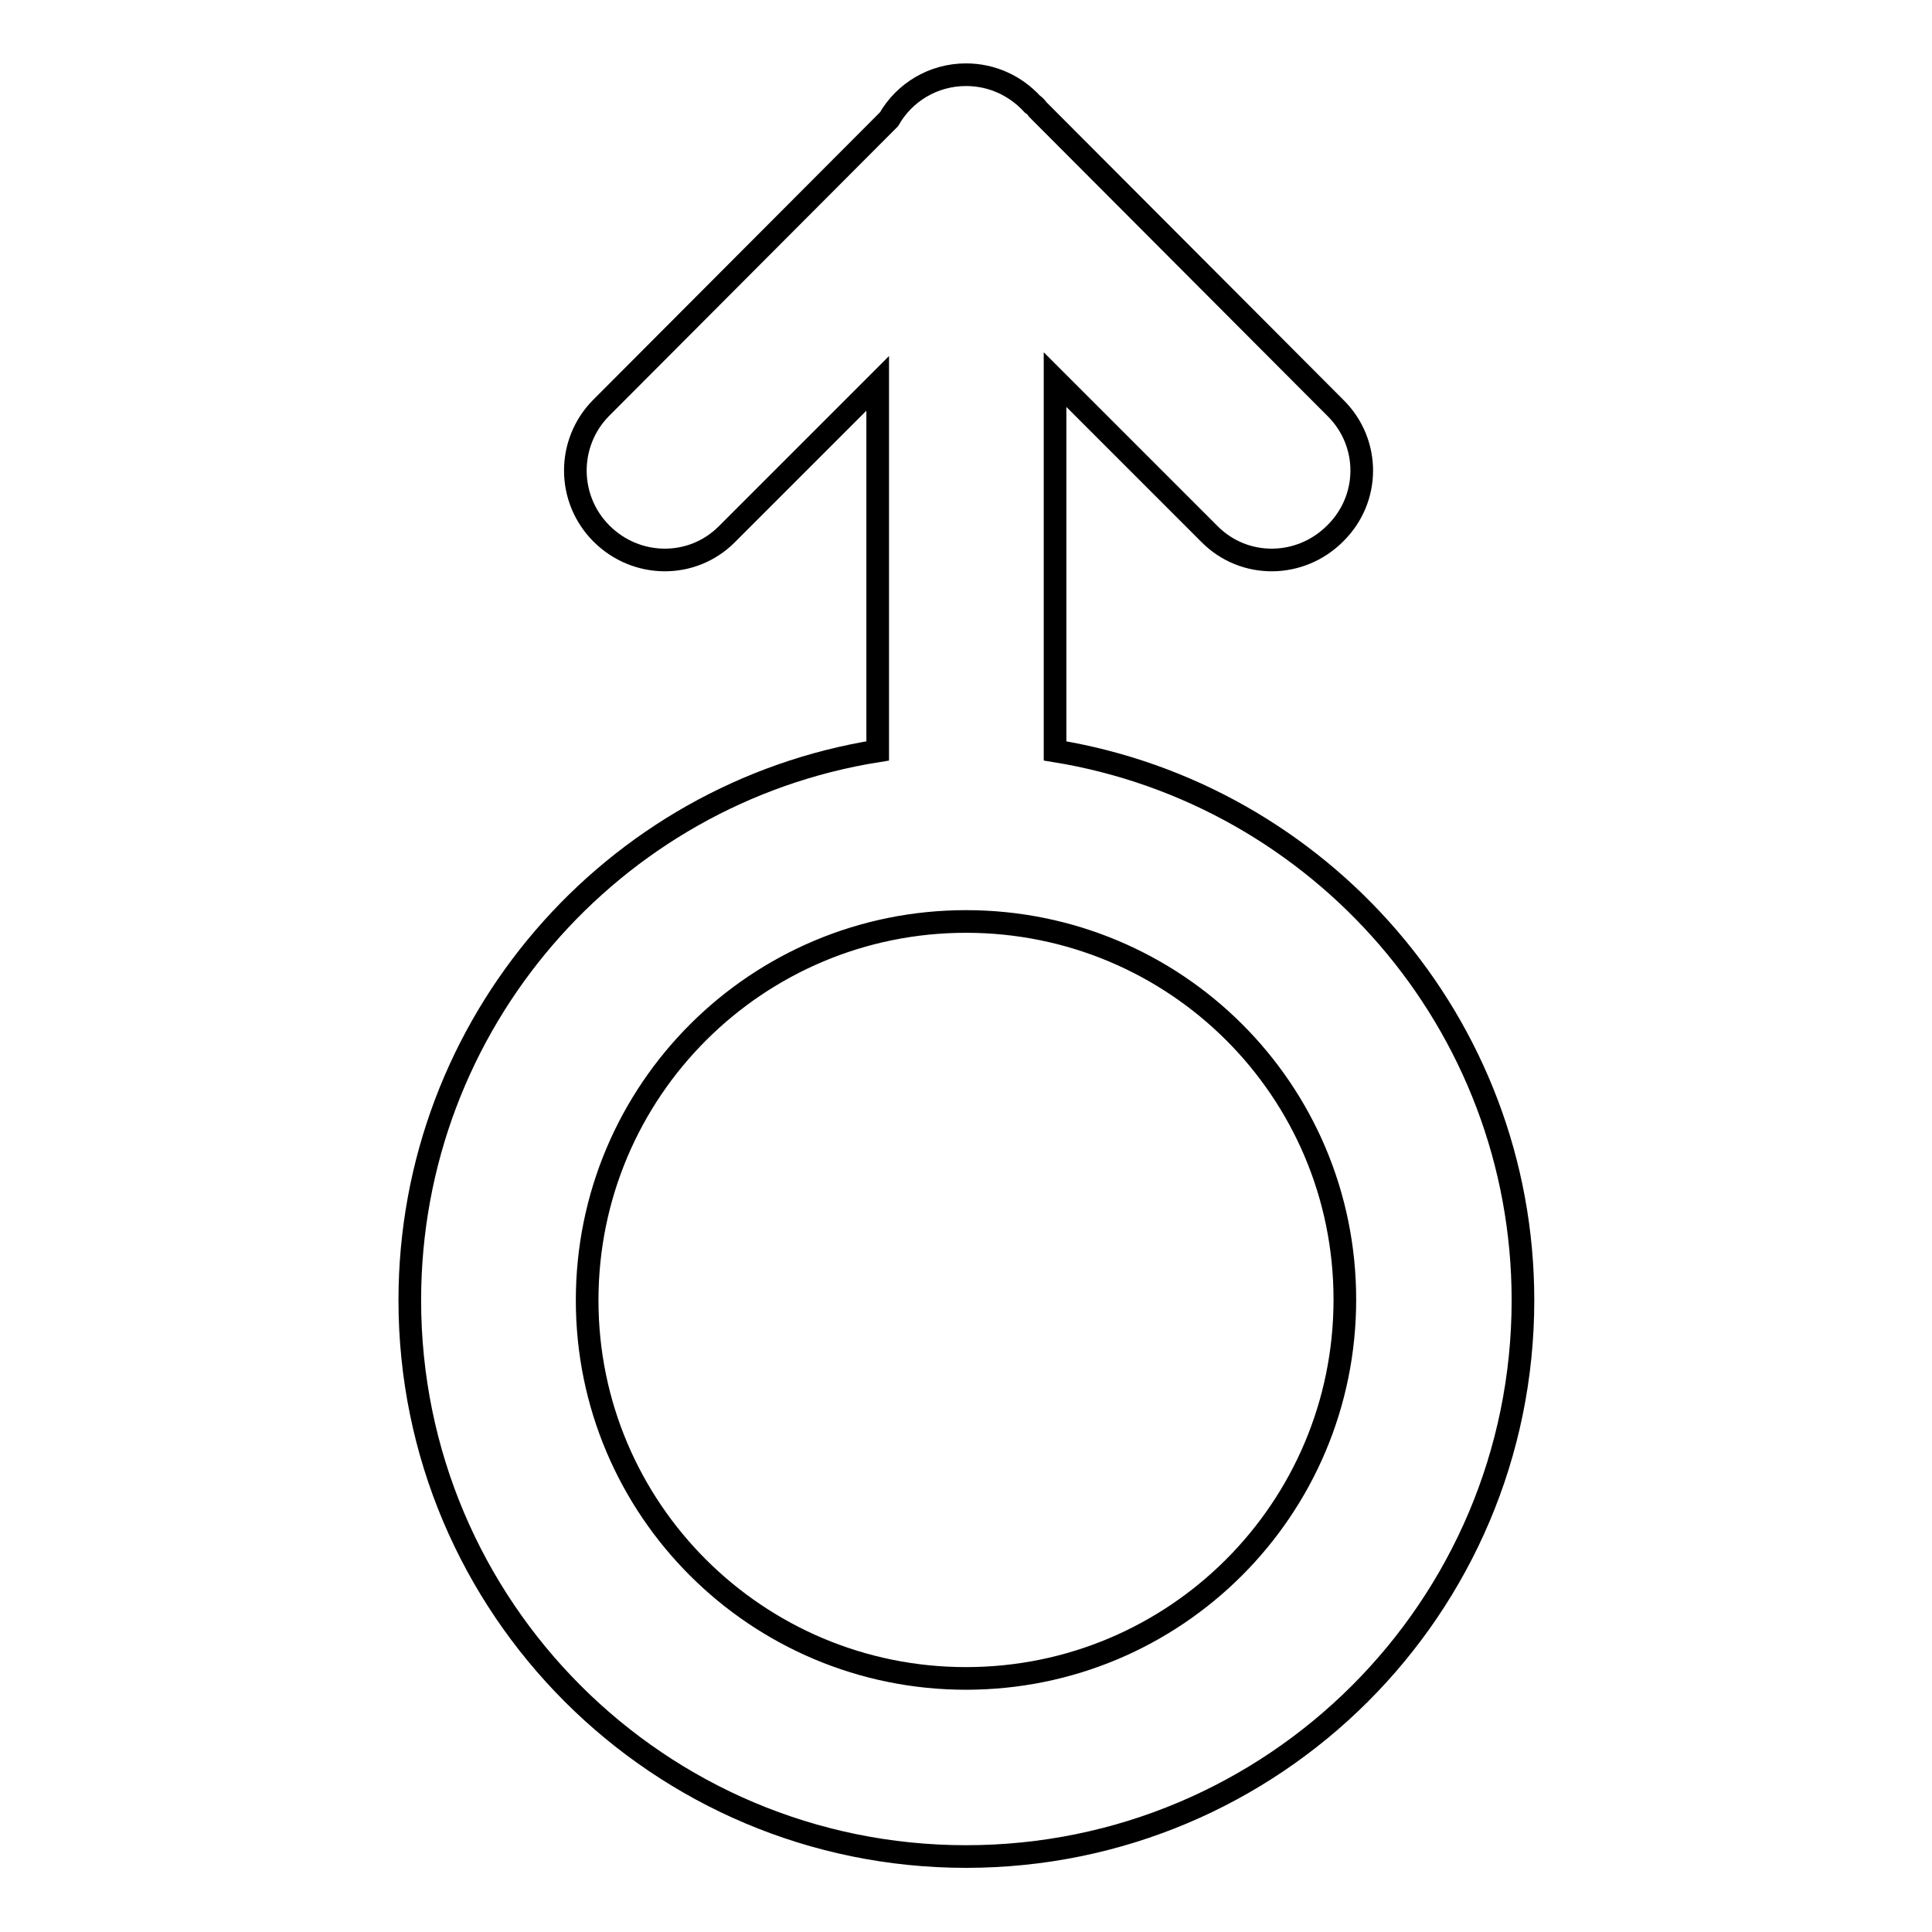
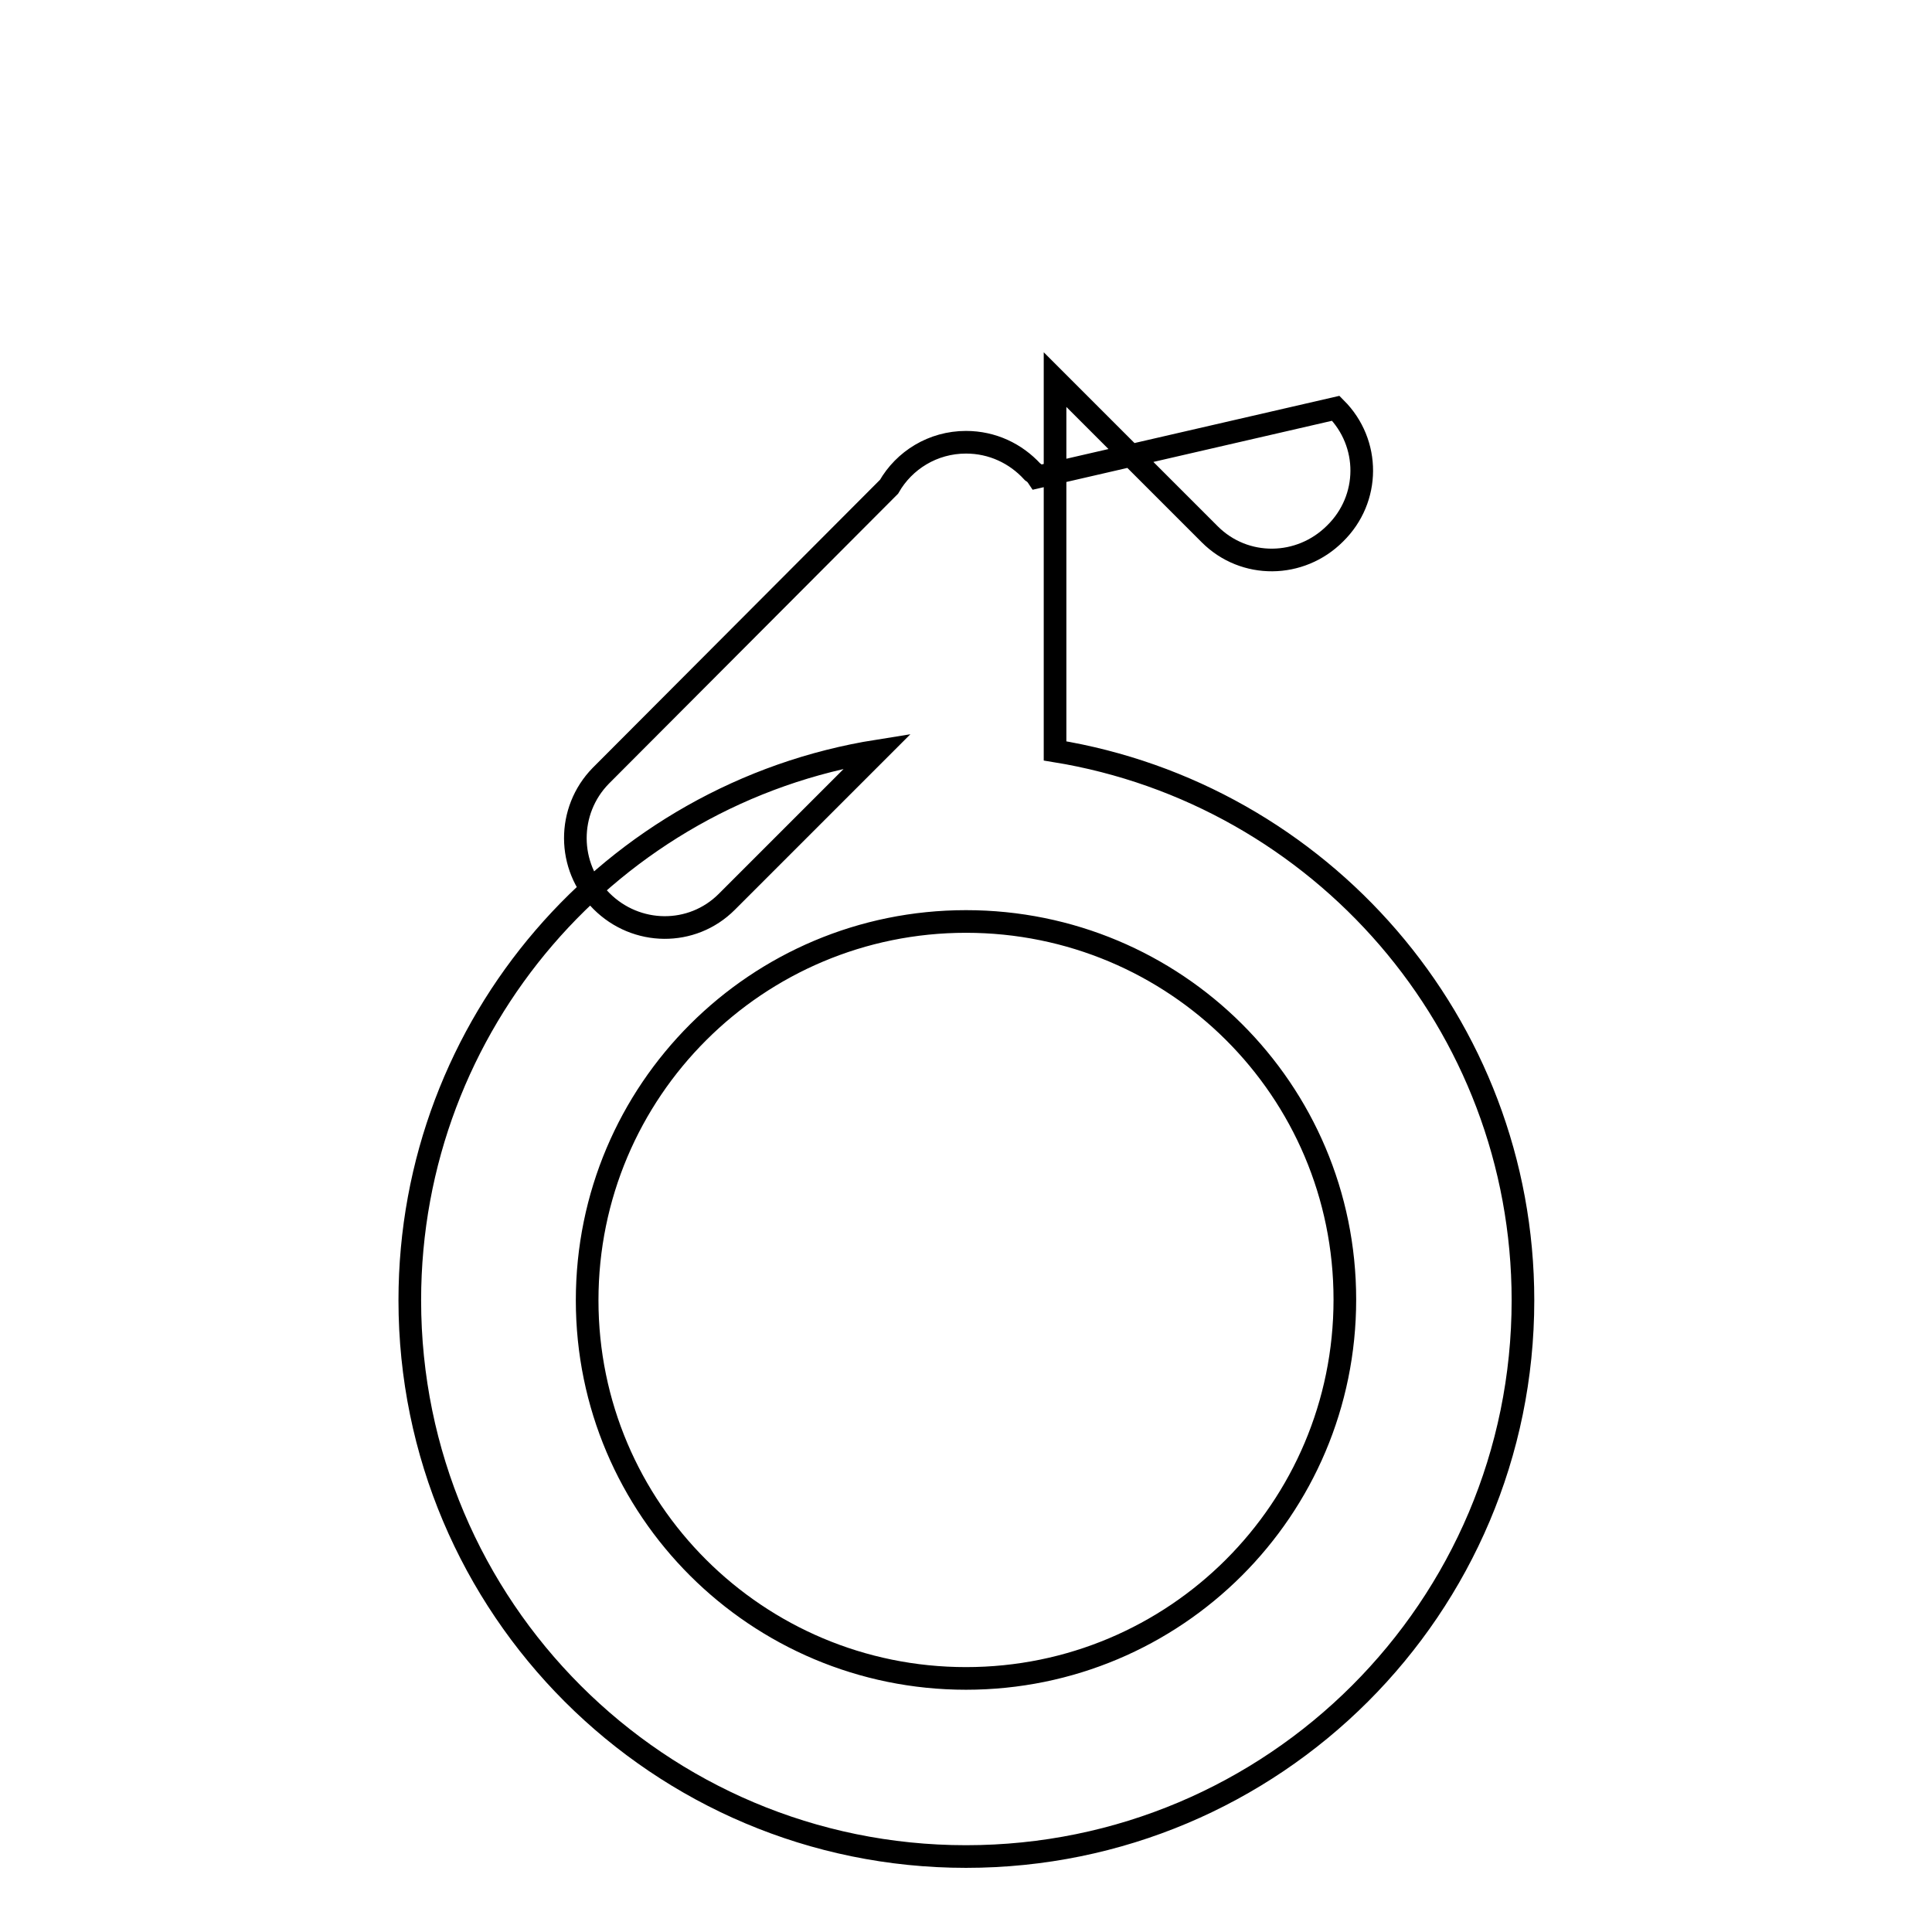
<svg xmlns="http://www.w3.org/2000/svg" version="1.1" x="0px" y="0px" viewBox="0 0 256 256" enable-background="new 0 0 256 256" xml:space="preserve">
  <g>
    <g>
-       <path stroke-width="3" fill-opacity="0" stroke="#000000" d="M139.8,50.3v49.2l0,0c35.1,5.7,62,36.1,62,72.8c0,40.7-33,73.7-73.8,73.7c-40.7,0-73.7-33-73.7-73.7c0-36.7,26.8-67.2,62-72.8V50.8l0,0l-20,20c-4.6,4.6-12,4.5-16.6-0.1c-4.6-4.6-4.6-12-0.1-16.6l38.2-38.3c2-3.5,5.8-5.9,10.2-5.9c3.5,0,6.6,1.5,8.8,3.9c0.3,0.2,0.5,0.4,0.7,0.7L177,54.1c4.6,4.6,4.6,12-0.1,16.6c-4.6,4.6-12,4.7-16.6,0.1L139.8,50.3z M128,222.4c27.7,0,50.2-22.4,50.2-50.2s-22.5-50.1-50.2-50.1c-27.7,0-50.2,22.4-50.2,50.2C77.8,200,100.3,222.4,128,222.4z" />
+       <path stroke-width="3" fill-opacity="0" stroke="#000000" d="M139.8,50.3v49.2l0,0c35.1,5.7,62,36.1,62,72.8c0,40.7-33,73.7-73.8,73.7c-40.7,0-73.7-33-73.7-73.7c0-36.7,26.8-67.2,62-72.8l0,0l-20,20c-4.6,4.6-12,4.5-16.6-0.1c-4.6-4.6-4.6-12-0.1-16.6l38.2-38.3c2-3.5,5.8-5.9,10.2-5.9c3.5,0,6.6,1.5,8.8,3.9c0.3,0.2,0.5,0.4,0.7,0.7L177,54.1c4.6,4.6,4.6,12-0.1,16.6c-4.6,4.6-12,4.7-16.6,0.1L139.8,50.3z M128,222.4c27.7,0,50.2-22.4,50.2-50.2s-22.5-50.1-50.2-50.1c-27.7,0-50.2,22.4-50.2,50.2C77.8,200,100.3,222.4,128,222.4z" />
    </g>
  </g>
</svg>